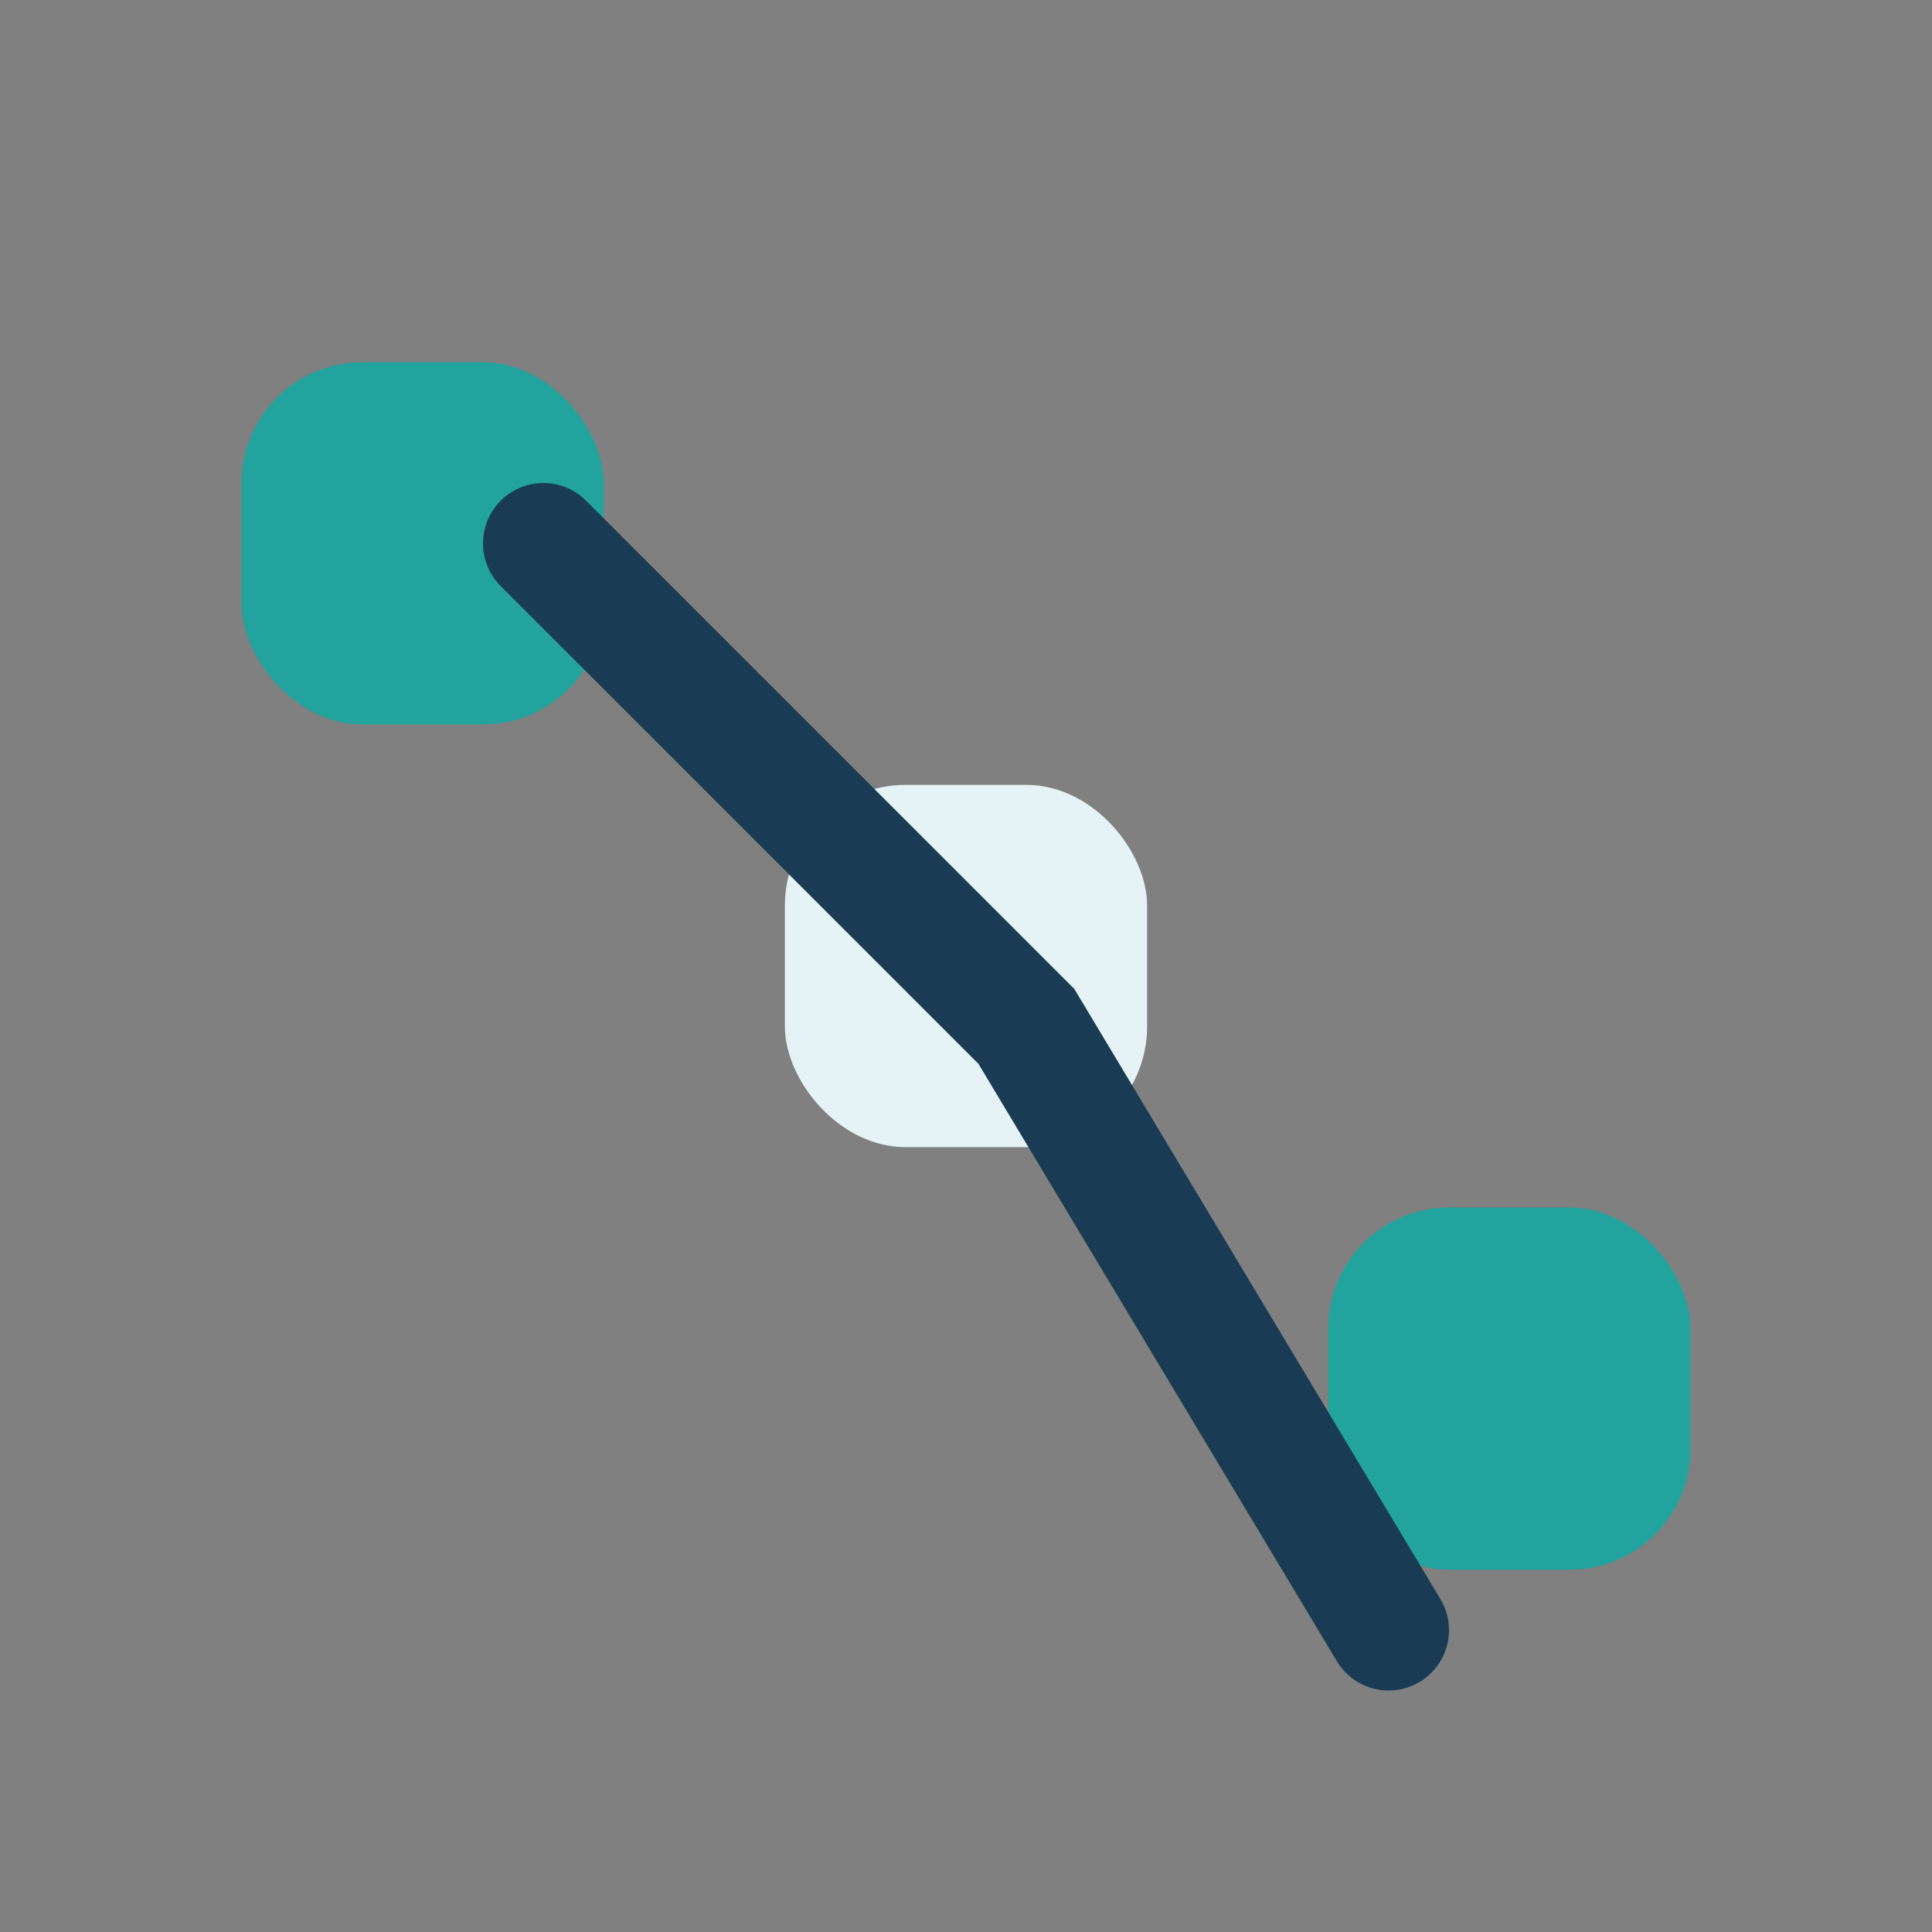
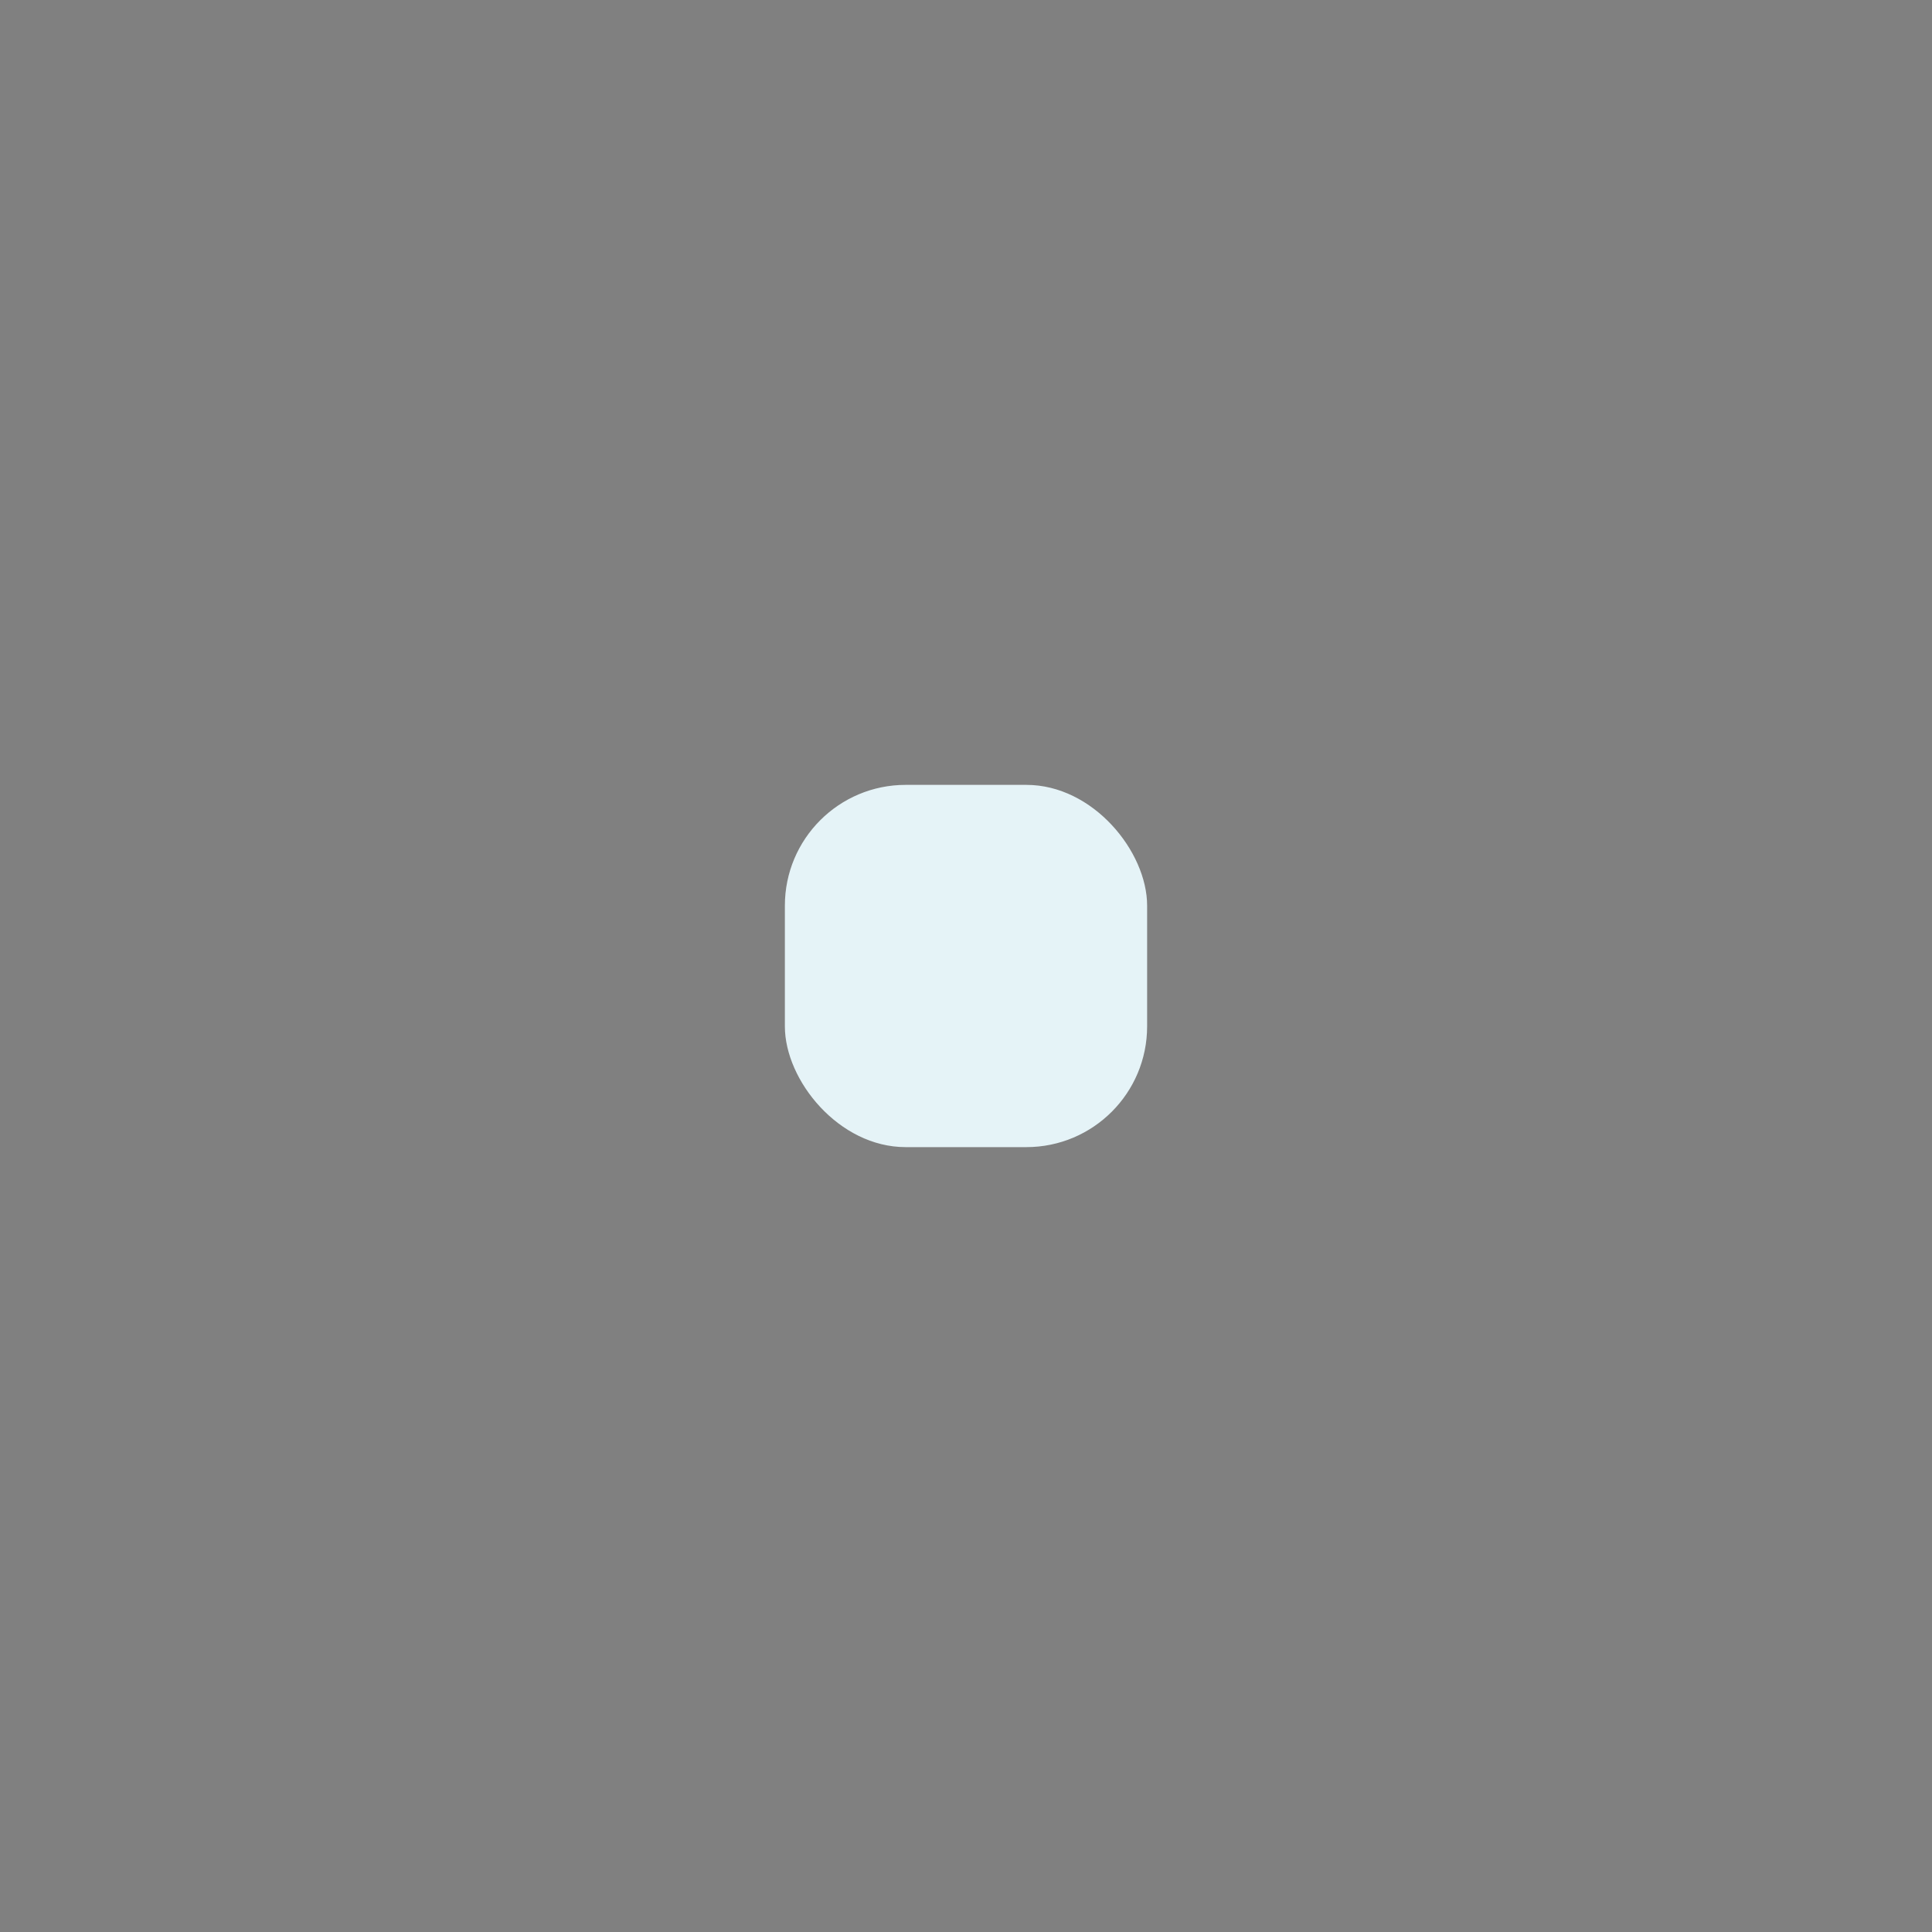
<svg xmlns="http://www.w3.org/2000/svg" width="32" height="32" viewBox="0 0 32 32">
  <rect x="0" y="0" width="32" height="32" fill="#808080" stroke="none" />
-   <rect x="4" y="6" width="6" height="6" rx="2" fill="#23A39D" />
-   <rect x="22" y="20" width="6" height="6" rx="2" fill="#23A39D" />
  <rect x="13" y="13" width="6" height="6" rx="2" fill="#E5F3F7" />
-   <path d="M9 9l8 8l6 10" stroke="#193C54" stroke-width="2" fill="none" stroke-linecap="round" />
</svg>